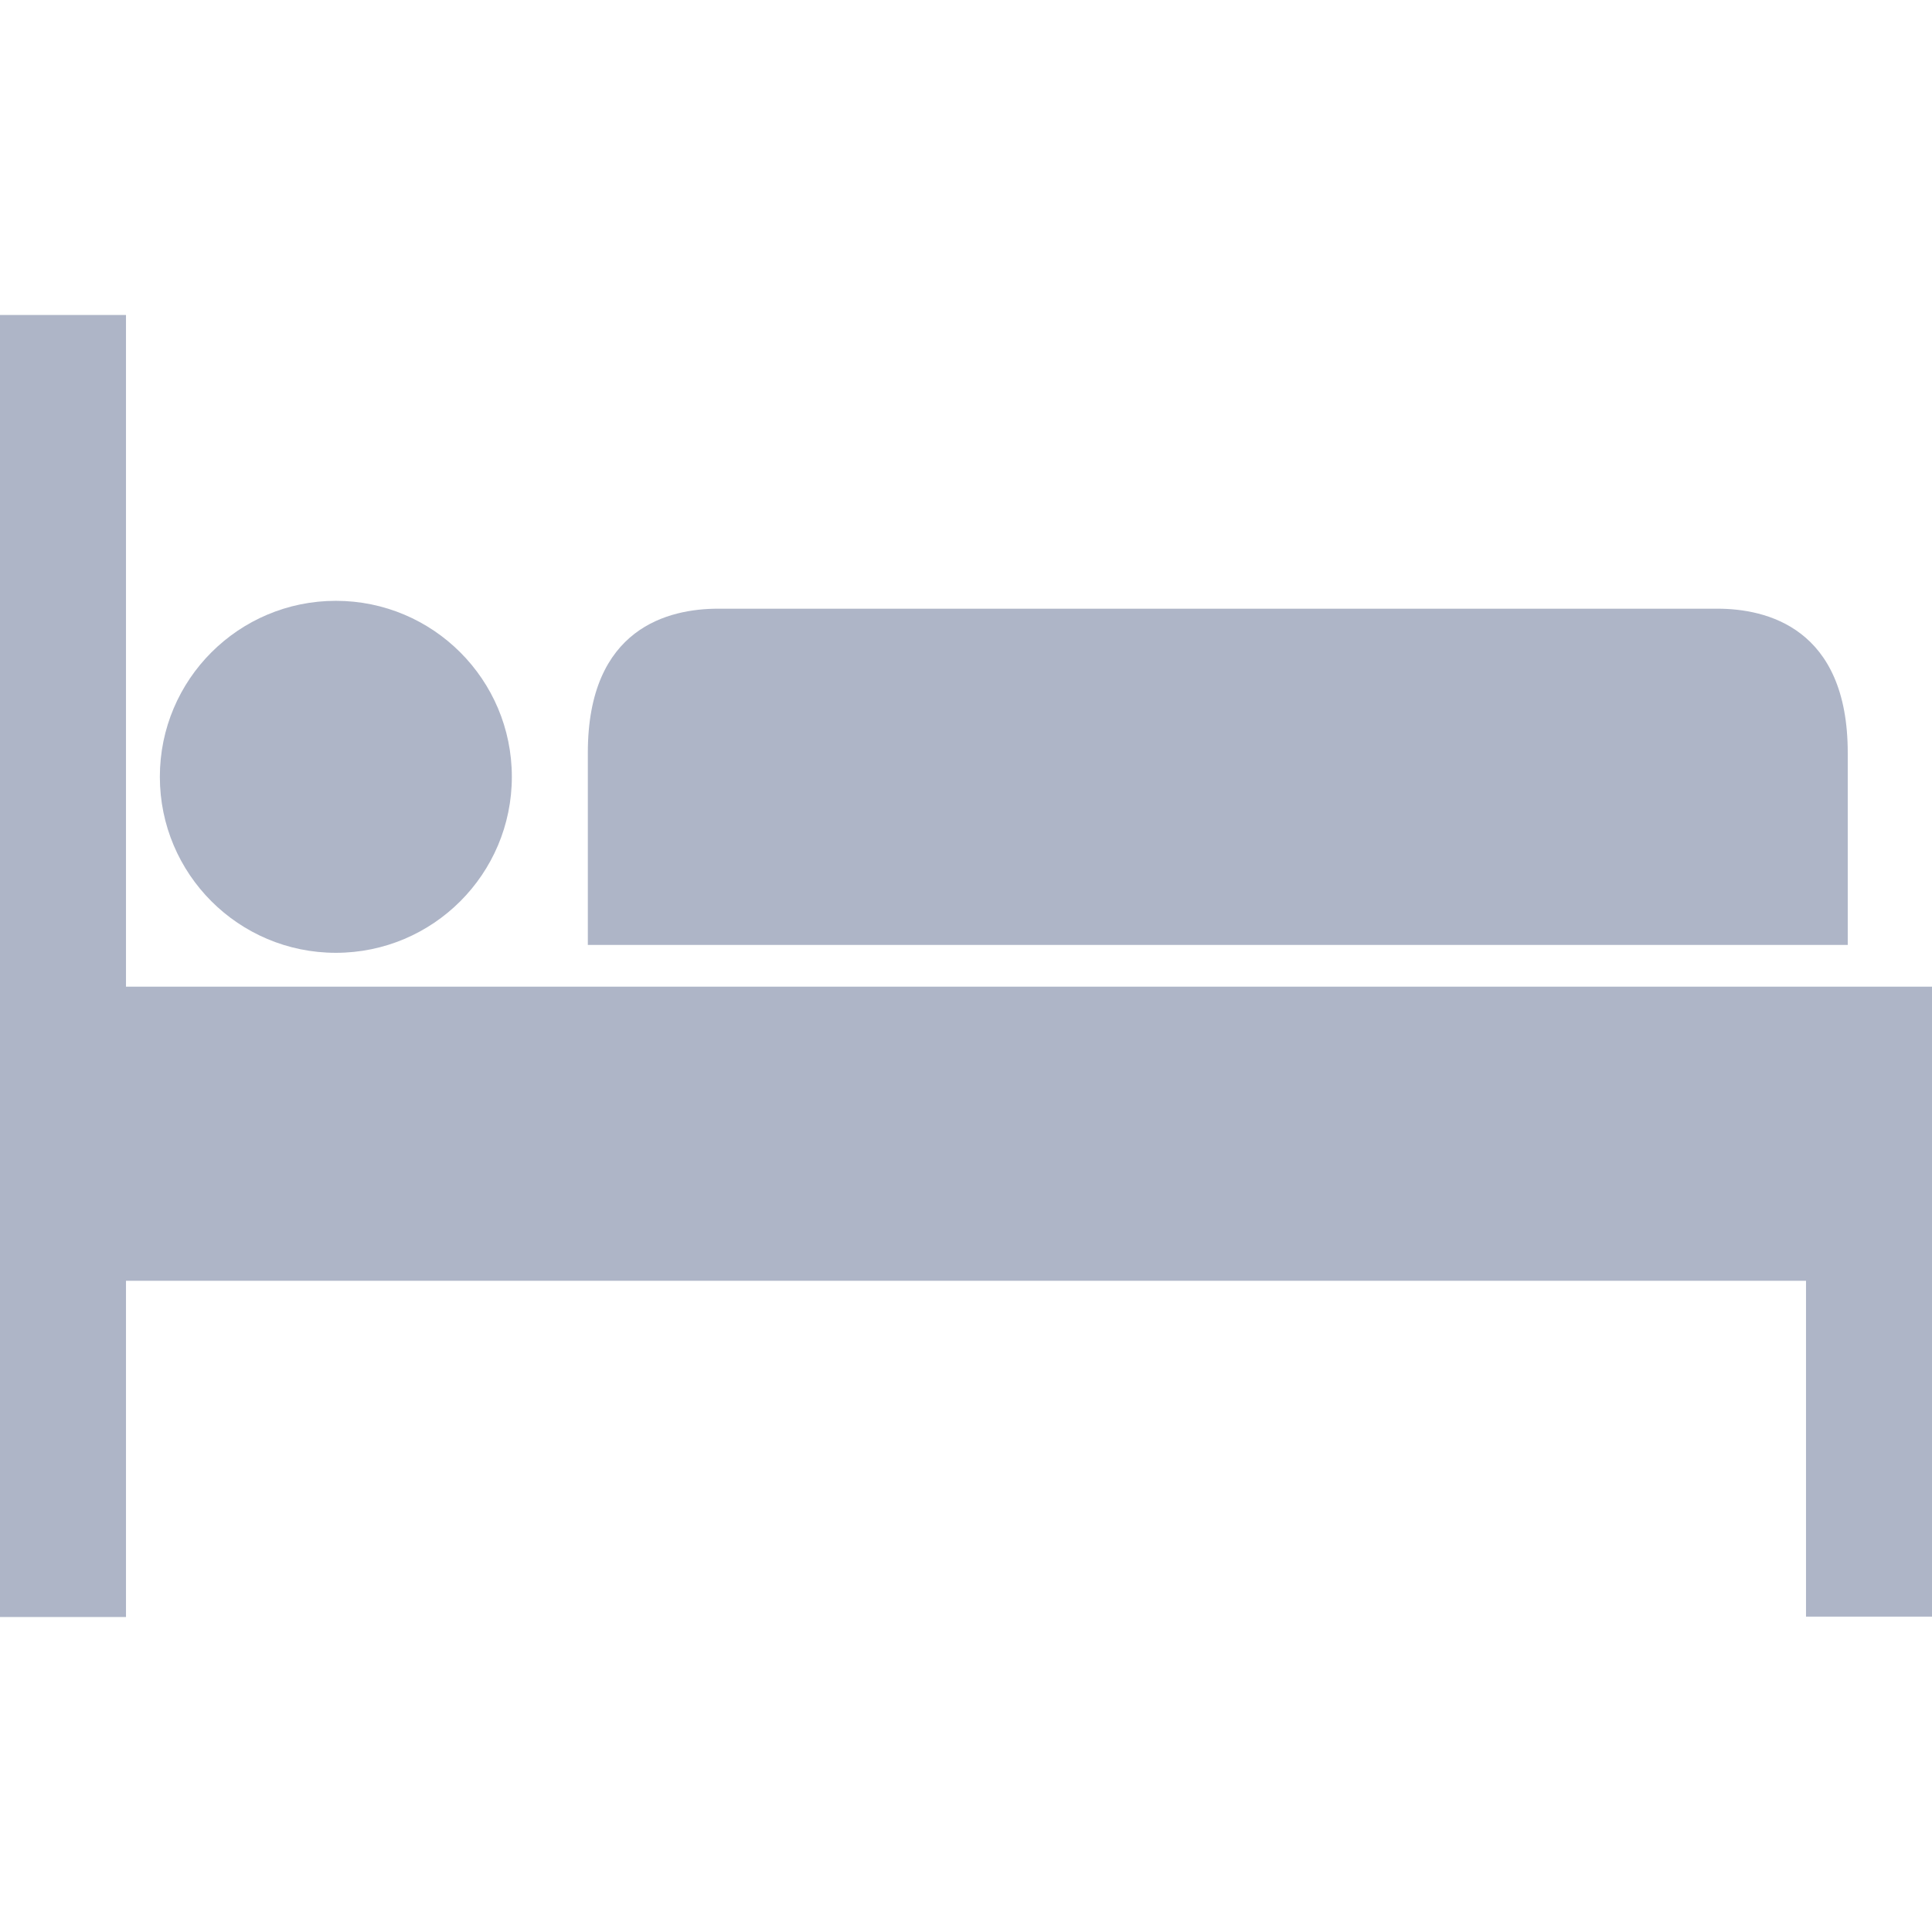
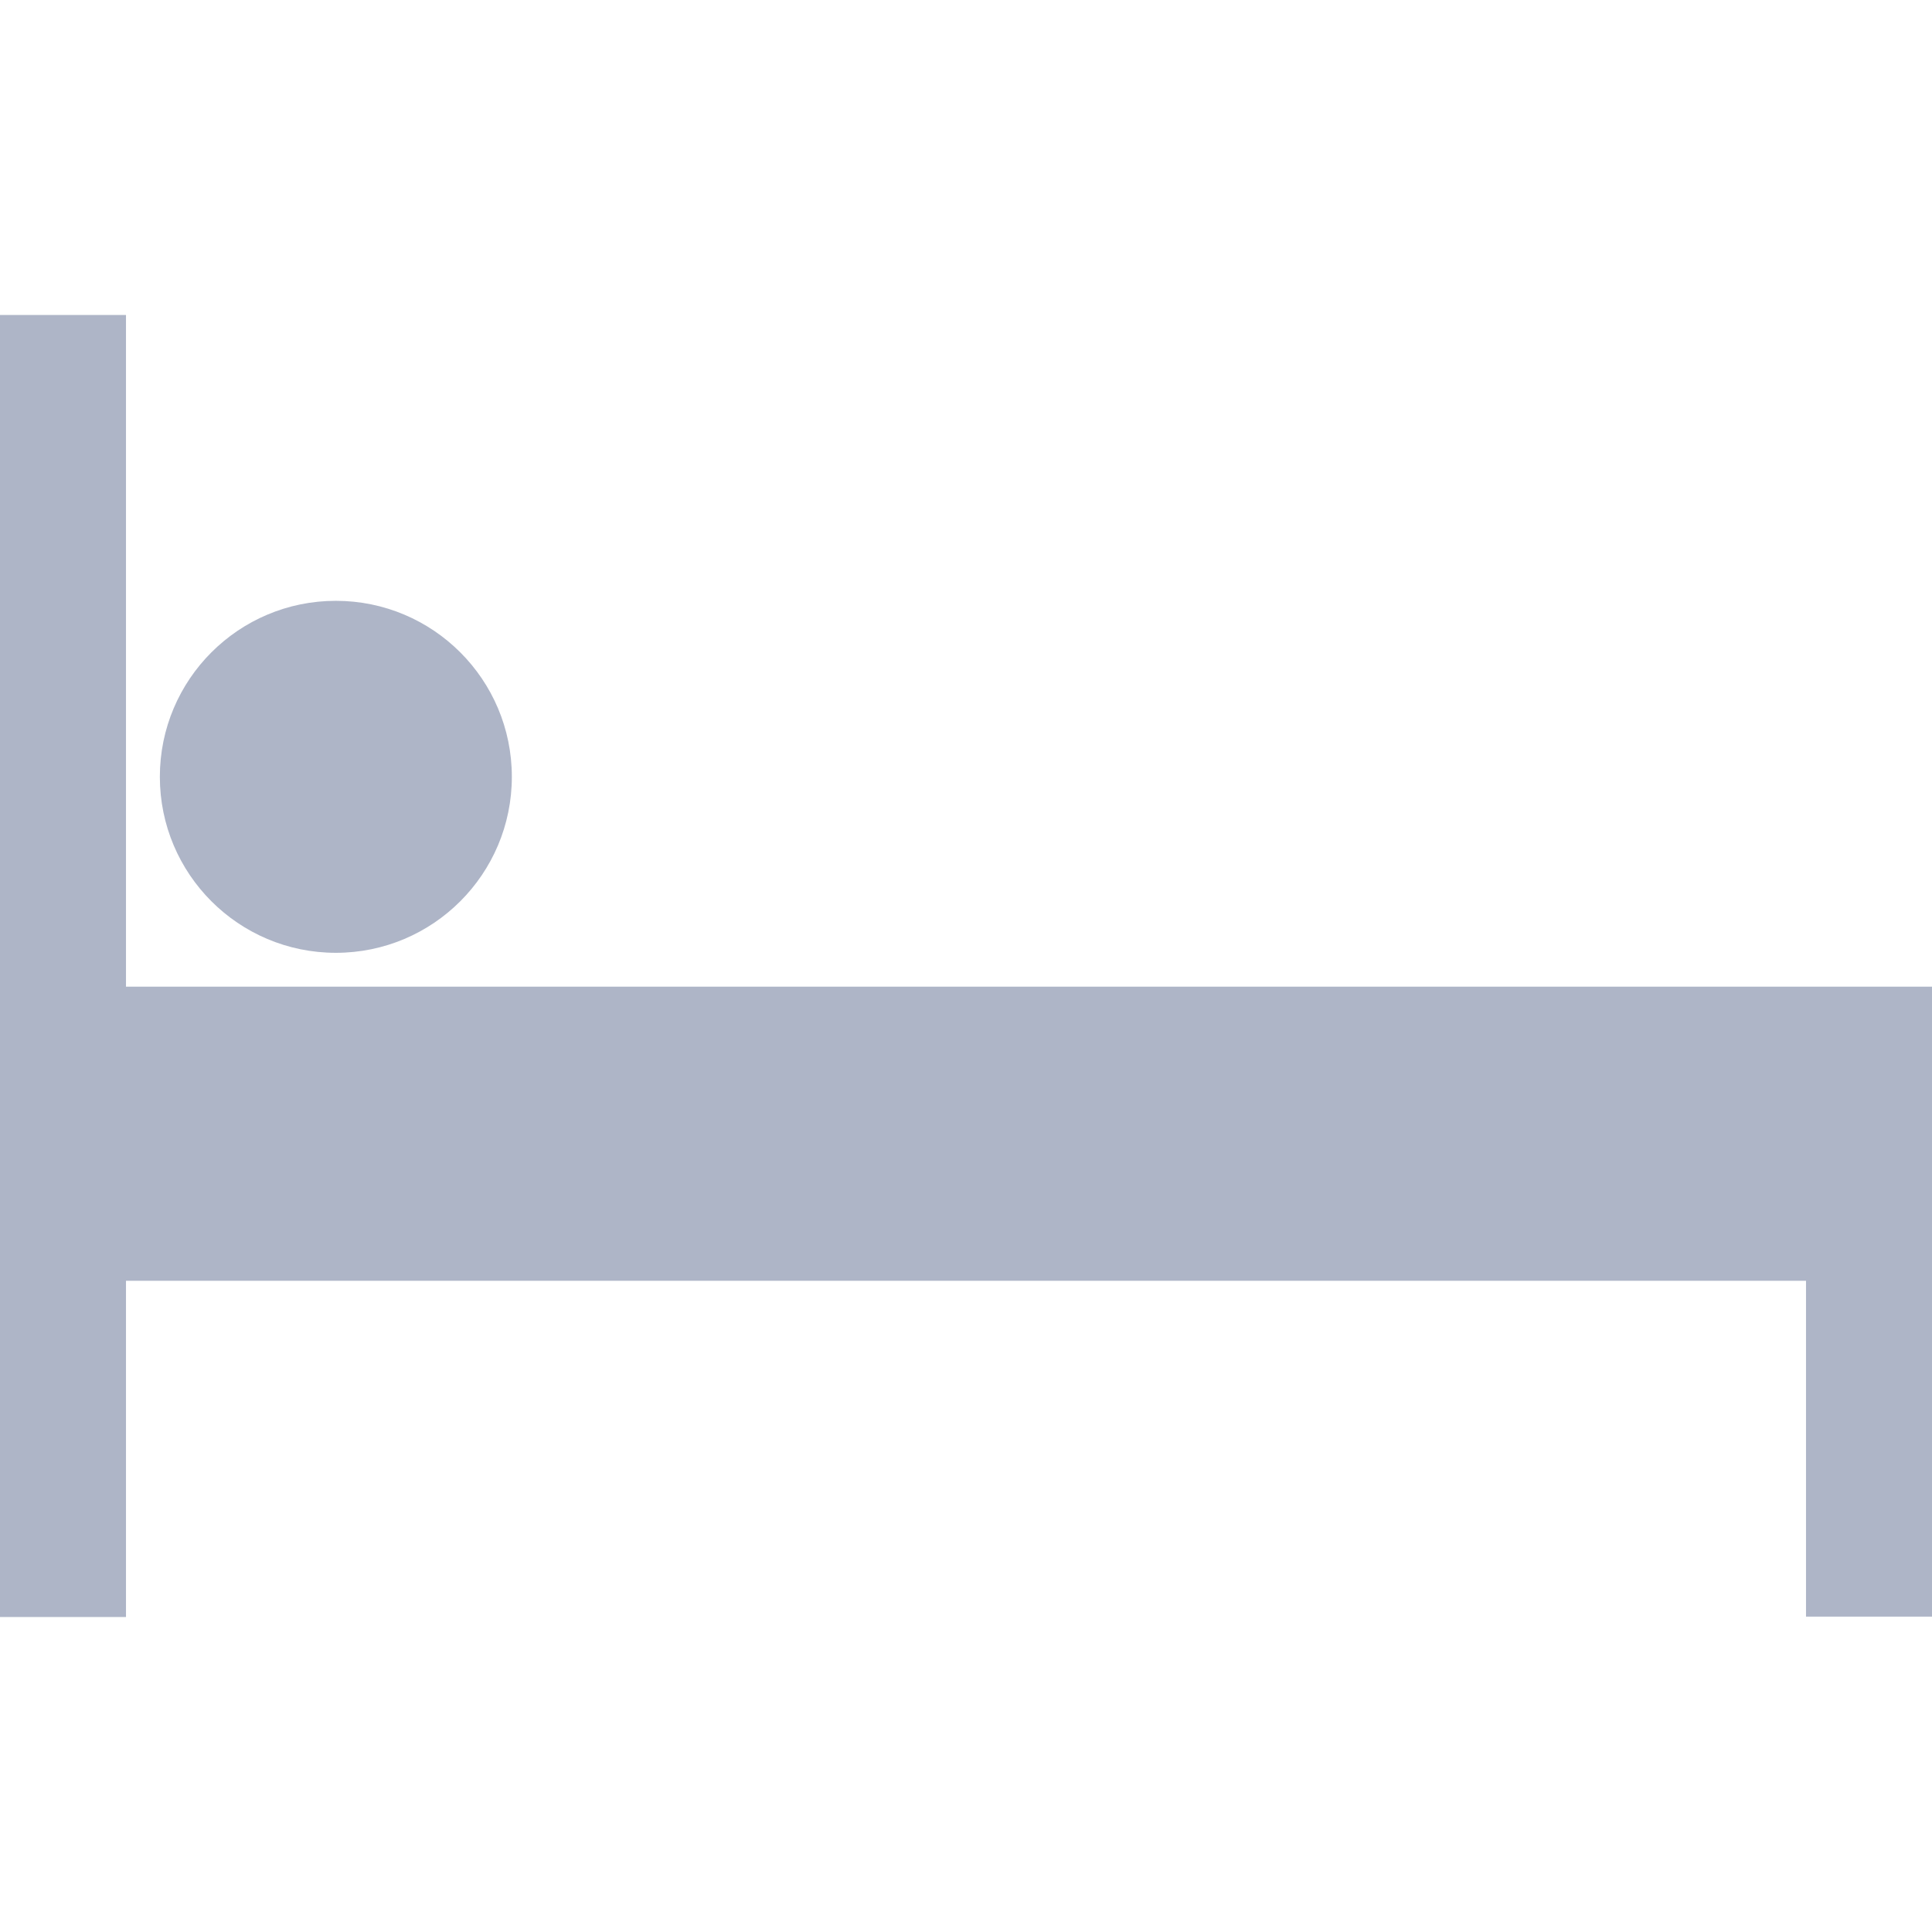
<svg xmlns="http://www.w3.org/2000/svg" version="1.1" id="Capa_1" x="0px" y="0px" viewBox="0 0 490.7 490.7" style="enable-background:new 0 0 490.7 490.7;" xml:space="preserve" width="512px" height="512px" class="">
  <g>
    <g>
      <g>
-         <path d="M436.2,154.6H182.4c-12.4,0-33.1,4.7-33.1,36.6V240h320v-48.8C469.3,159.4,448.6,154.6,436.2,154.6z" data-original="#000000" class="active-path" data-old_color="#000000" fill="#AEB5C7" />
-       </g>
+         </g>
    </g>
    <g>
      <g>
        <polygon points="80.3,250.6 32,250.6 32,80 0,80 0,410.7 32,410.7 32,325.3 458.7,325.3 458.7,410.6 490.7,410.6 490.7,250.6       " data-original="#000000" class="active-path" data-old_color="#000000" fill="#AEB5C7" />
      </g>
    </g>
    <g>
      <g>
        <circle cx="85.3" cy="197.3" r="44.7" data-original="#000000" class="active-path" data-old_color="#000000" fill="#AEB5C7" />
      </g>
    </g>
  </g>
</svg>